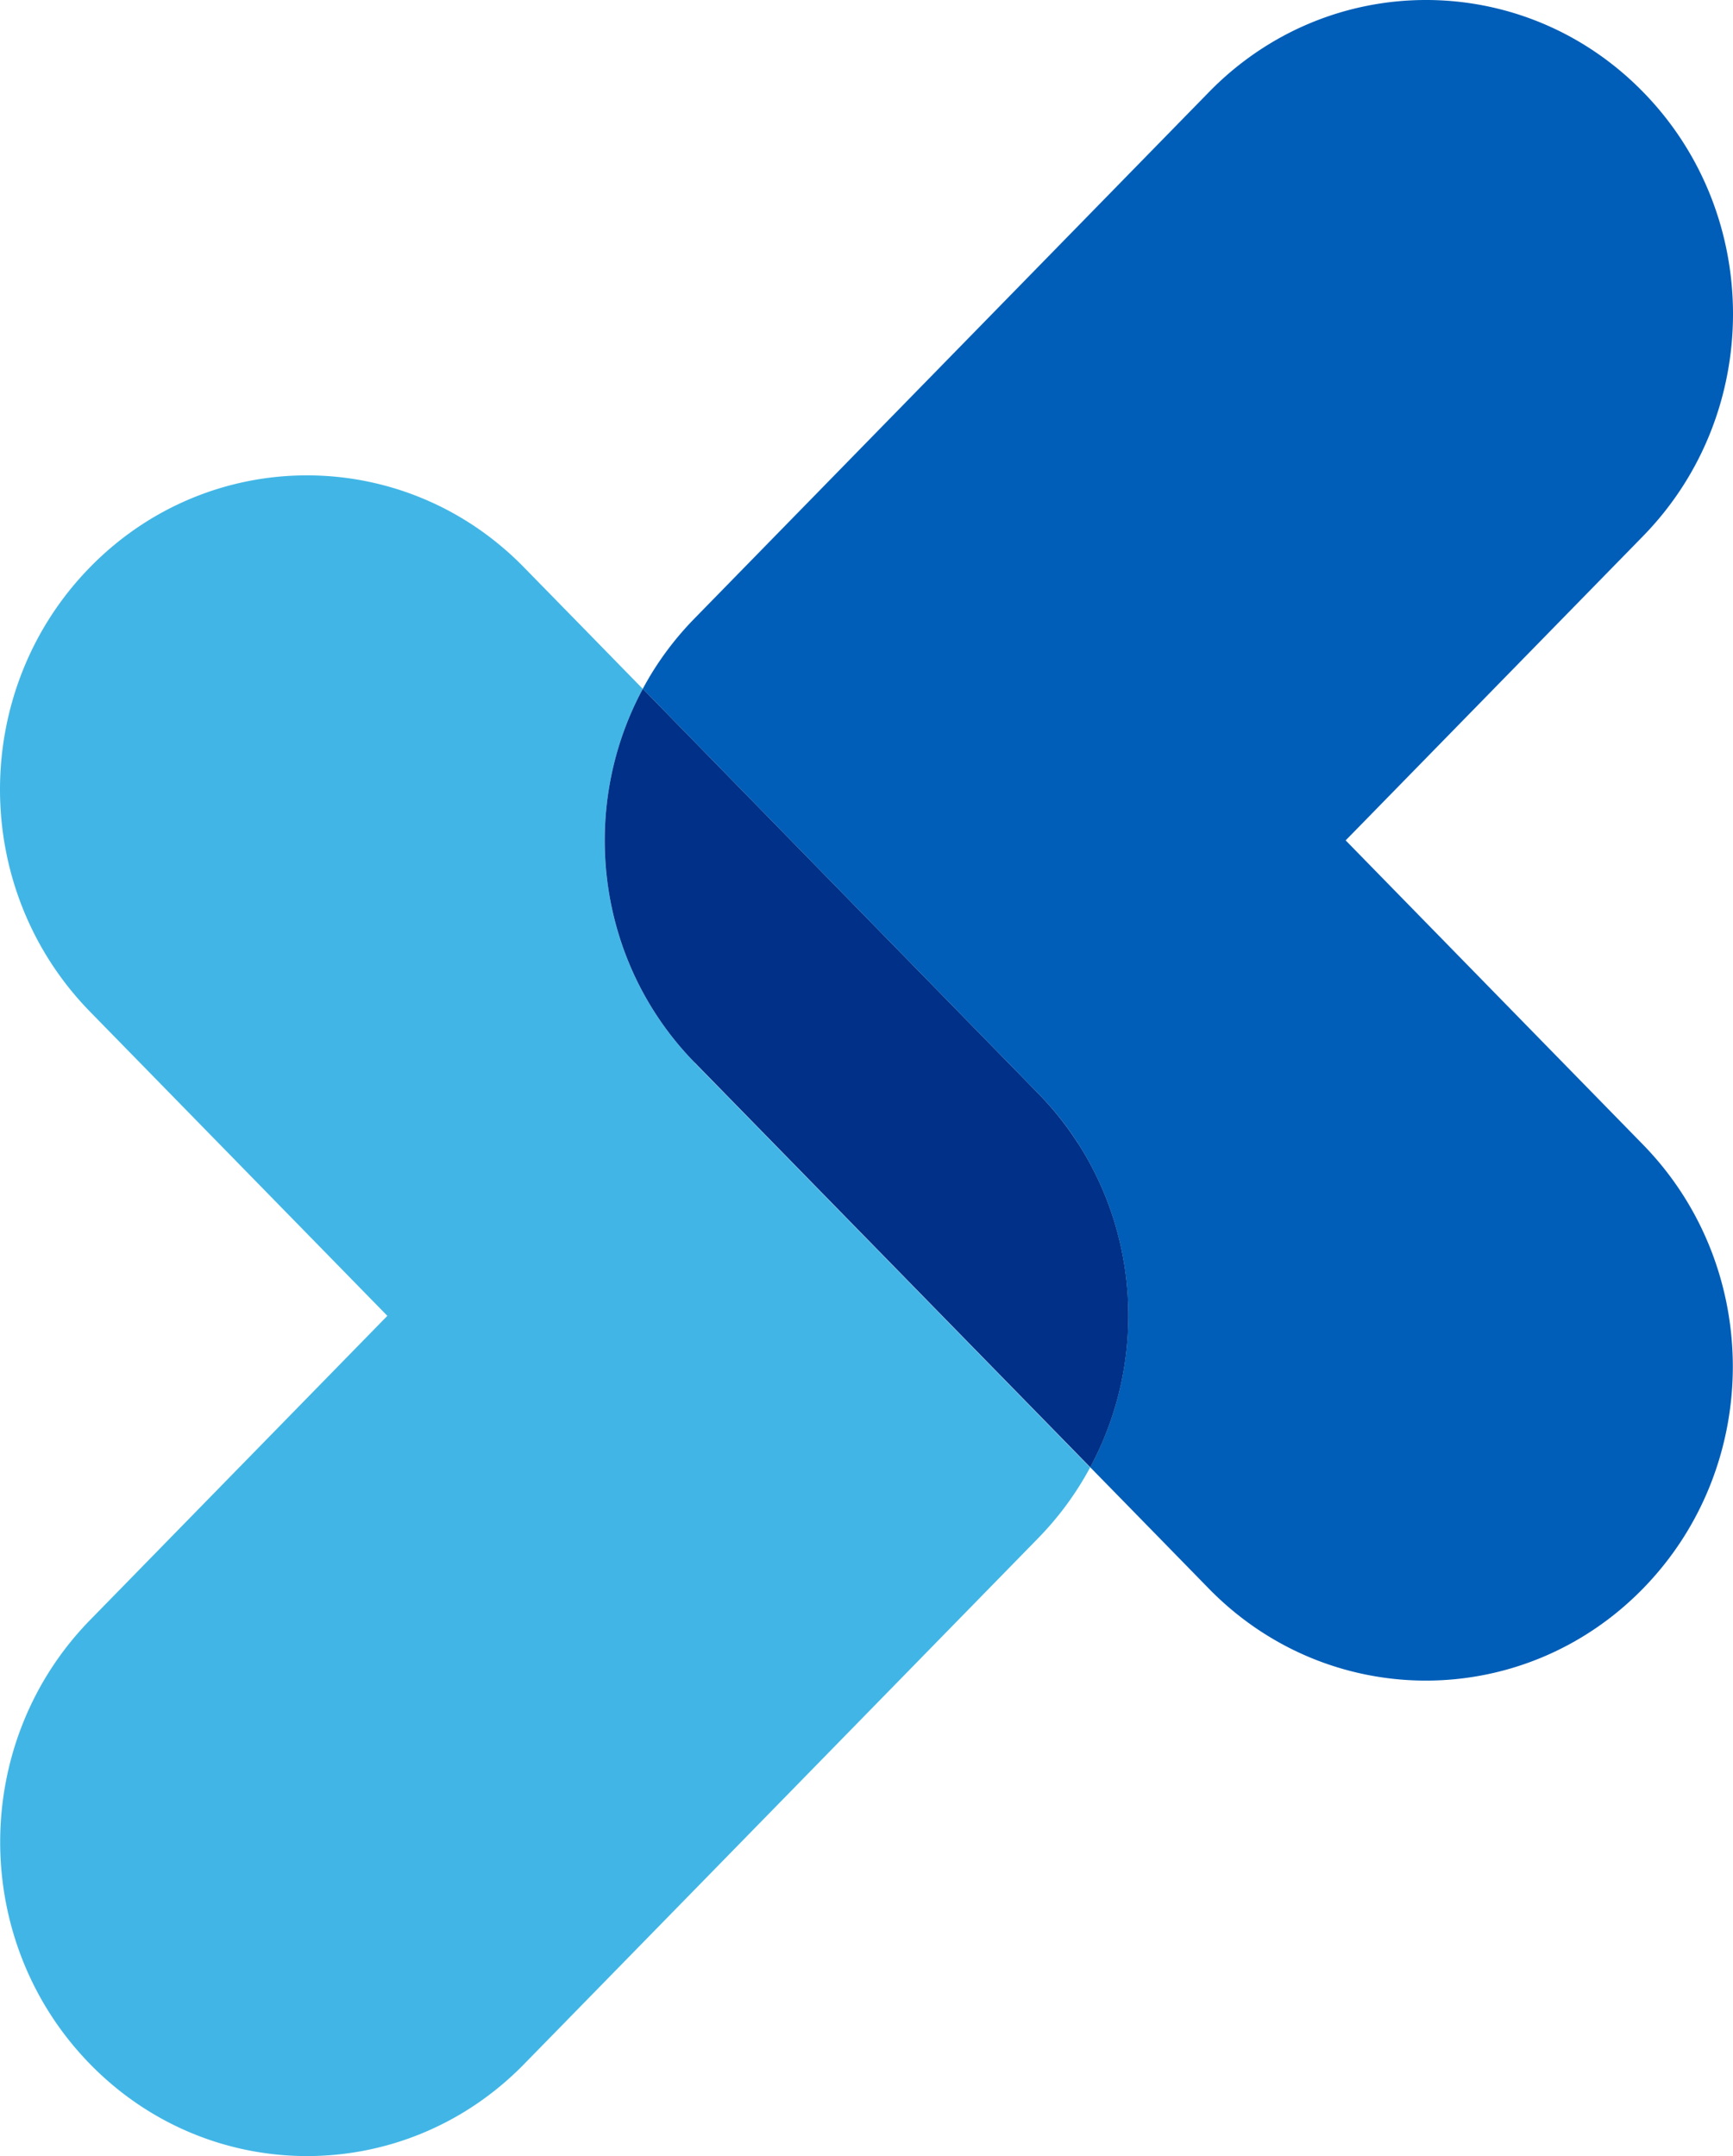
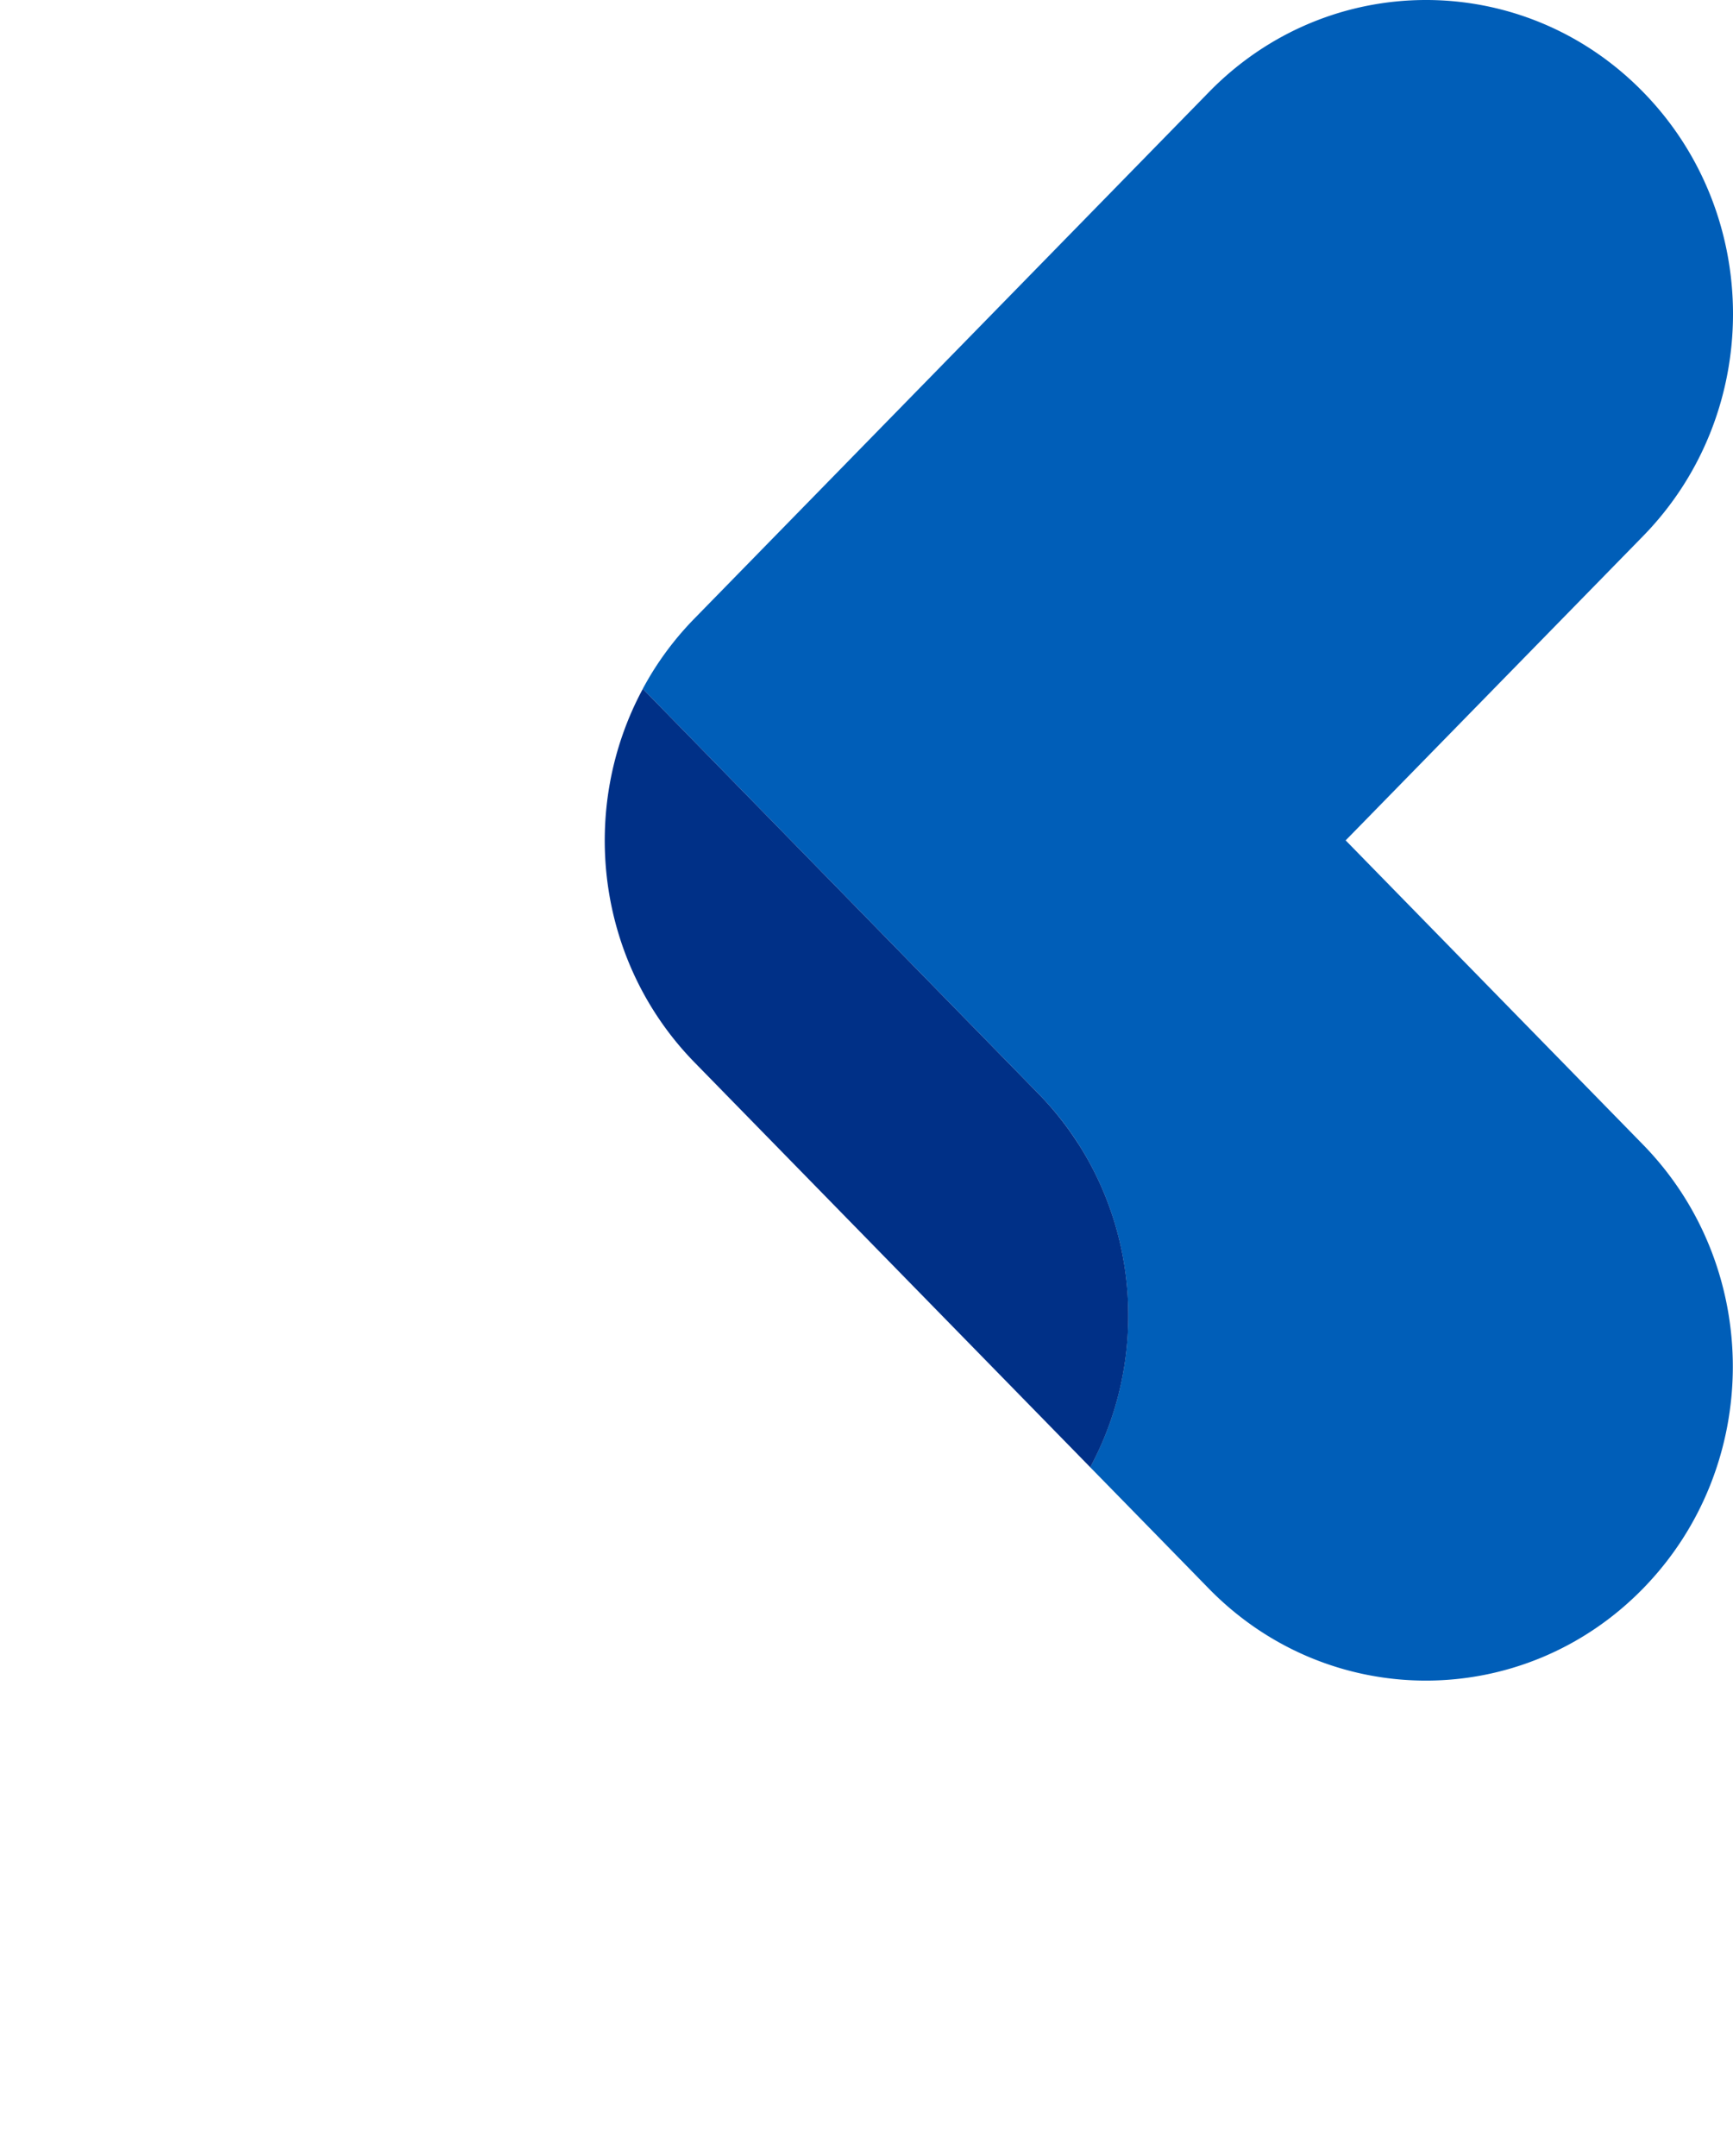
<svg xmlns="http://www.w3.org/2000/svg" viewBox="0 0 90 112">
  <g fill="none" fill-rule="nonzero">
    <path fill="#005EB8" d="M90 16.315v-.006c0-4.174-1.555-8.348-4.67-11.531C82.22 1.595 78.147.003 74.072 0h-.02C69.974 0 65.9 1.595 62.79 4.778L44.344 23.655l-8.273 8.468a16.23 16.23 0 0 0-2.072 2.603c-.22.344-.424.697-.618 1.056L53.926 56.81a16.23 16.23 0 0 1 2.072 2.603c3.239 5.06 3.445 11.558.618 16.803l.946.967 2.357 2.411 2.861 2.93c3.114 3.186 7.191 4.777 11.271 4.777 4.08 0 8.157-1.591 11.271-4.777 6.225-6.37 6.225-16.698 0-23.07L69.884 43.655l15.45-15.811C88.444 24.658 90 20.487 90 16.312" />
-     <path fill="#41B6E6" d="M36.074 55.195c-5.14-5.258-6.033-13.21-2.69-19.408l-3.3-3.378-2.873-2.938c-3.11-3.186-7.19-4.778-11.27-4.778-4.08 0-8.158 1.592-11.272 4.778C1.56 32.654.003 36.825 0 40.999v.015c0 4.171 1.558 8.343 4.666 11.529l15.45 15.81-15.438 15.8c-6.225 6.372-6.225 16.697 0 23.07 3.11 3.185 7.19 4.777 11.27 4.777 4.081 0 8.158-1.592 11.27-4.778l5.217-5.337 14.094-14.423 7.394-7.568a16.266 16.266 0 0 0 2.69-3.664L36.068 55.204l.006-.009Z" />
    <path fill="#003087" d="M56.001 59.42a16.25 16.25 0 0 0-2.072-2.607L33.384 35.784c-3.343 6.2-2.447 14.153 2.69 19.409l20.545 21.025c2.827-5.244 2.624-11.741-.618-16.802" />
  </g>
</svg>